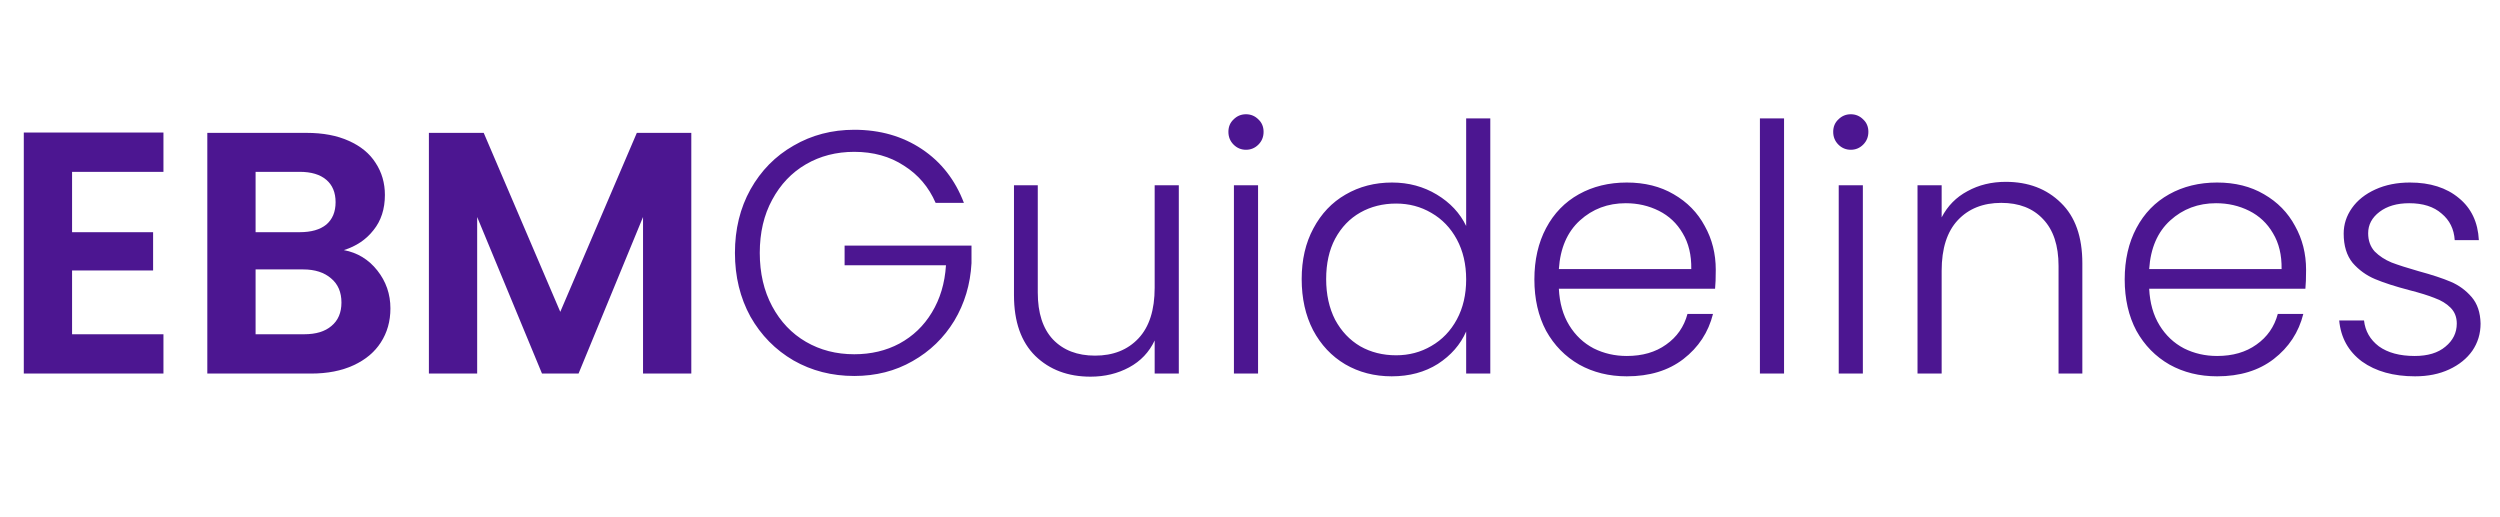
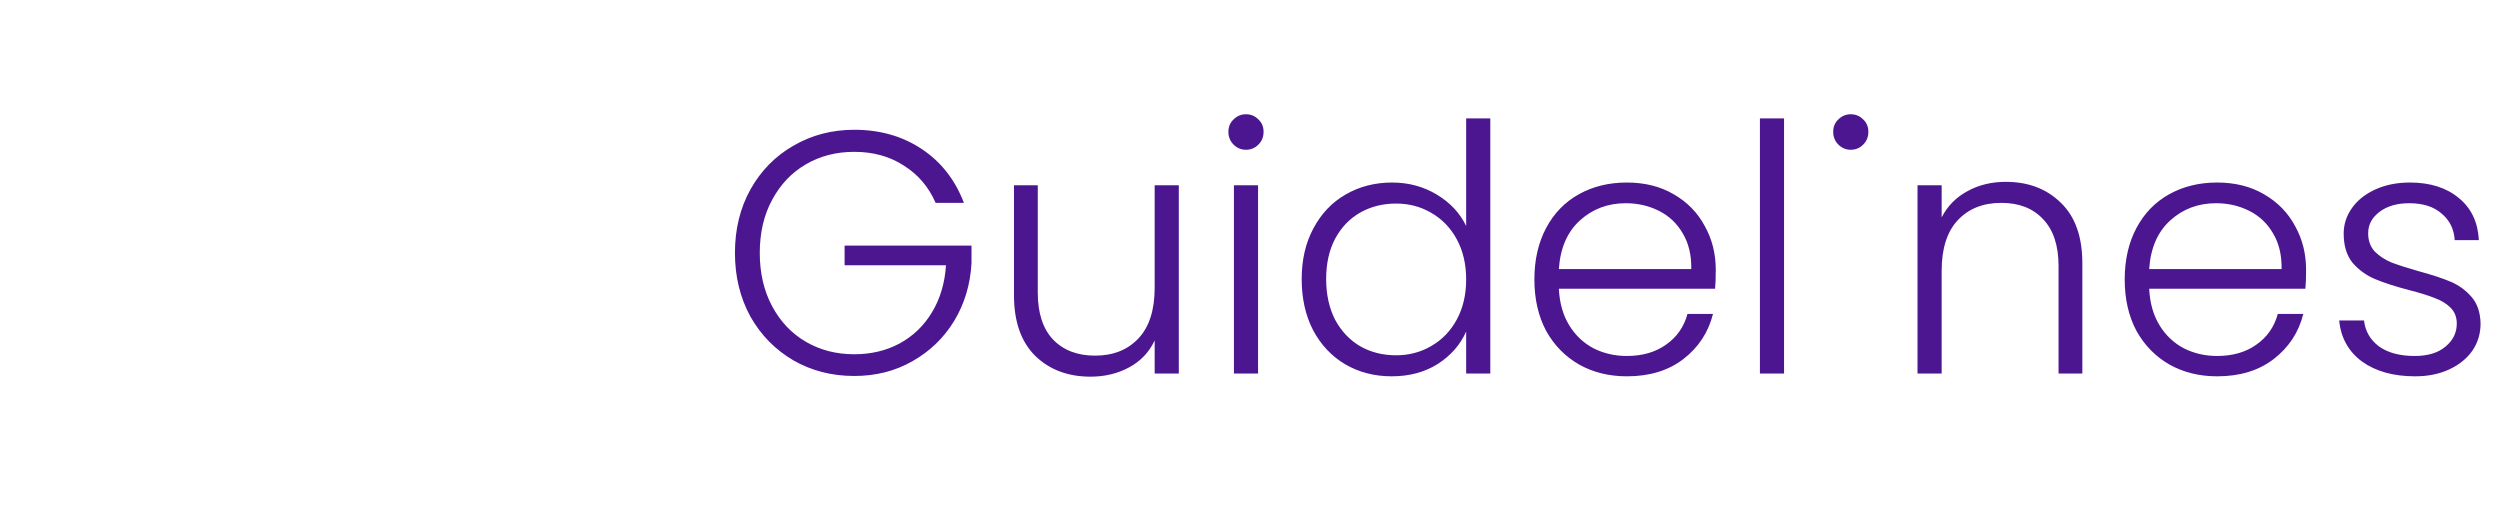
<svg xmlns="http://www.w3.org/2000/svg" width="174" height="36" viewBox="0 0 174 36" fill="none">
-   <path d="M5.016 11.96V16.16H10.656V18.824H5.016V23.264H11.376V26H1.656V9.224H11.376V11.96H5.016ZM23.933 17.408C24.877 17.584 25.653 18.056 26.261 18.824C26.869 19.592 27.173 20.472 27.173 21.464C27.173 22.36 26.949 23.152 26.501 23.84C26.069 24.512 25.437 25.04 24.605 25.424C23.773 25.808 22.789 26 21.653 26H14.429V9.248H21.341C22.477 9.248 23.453 9.432 24.269 9.8C25.101 10.168 25.725 10.68 26.141 11.336C26.573 11.992 26.789 12.736 26.789 13.568C26.789 14.544 26.525 15.36 25.997 16.016C25.485 16.672 24.797 17.136 23.933 17.408ZM17.789 16.16H20.861C21.661 16.16 22.277 15.984 22.709 15.632C23.141 15.264 23.357 14.744 23.357 14.072C23.357 13.4 23.141 12.88 22.709 12.512C22.277 12.144 21.661 11.96 20.861 11.96H17.789V16.16ZM21.173 23.264C21.989 23.264 22.621 23.072 23.069 22.688C23.533 22.304 23.765 21.76 23.765 21.056C23.765 20.336 23.525 19.776 23.045 19.376C22.565 18.96 21.917 18.752 21.101 18.752H17.789V23.264H21.173ZM48.115 9.248V26H44.755V15.104L40.267 26H37.723L33.211 15.104V26H29.851V9.248H33.667L38.995 21.704L44.323 9.248H48.115Z" fill="#4C1691" />
-   <path d="M65.12 14.12C64.64 13.016 63.904 12.152 62.912 11.528C61.936 10.888 60.784 10.568 59.456 10.568C58.208 10.568 57.088 10.856 56.096 11.432C55.104 12.008 54.32 12.832 53.744 13.904C53.168 14.96 52.88 16.192 52.88 17.6C52.88 19.008 53.168 20.248 53.744 21.32C54.32 22.392 55.104 23.216 56.096 23.792C57.088 24.368 58.208 24.656 59.456 24.656C60.624 24.656 61.672 24.408 62.6 23.912C63.544 23.4 64.296 22.68 64.856 21.752C65.432 20.808 65.76 19.712 65.84 18.464H58.784V17.096H67.616V18.32C67.536 19.792 67.136 21.128 66.416 22.328C65.696 23.512 64.728 24.448 63.512 25.136C62.312 25.824 60.96 26.168 59.456 26.168C57.904 26.168 56.496 25.808 55.232 25.088C53.968 24.352 52.968 23.336 52.232 22.04C51.512 20.728 51.152 19.248 51.152 17.6C51.152 15.952 51.512 14.48 52.232 13.184C52.968 11.872 53.968 10.856 55.232 10.136C56.496 9.4 57.904 9.032 59.456 9.032C61.248 9.032 62.816 9.48 64.16 10.376C65.504 11.272 66.48 12.52 67.088 14.12H65.12ZM82.045 12.896V26H80.365V23.696C79.981 24.512 79.389 25.136 78.589 25.568C77.789 26 76.893 26.216 75.901 26.216C74.333 26.216 73.053 25.736 72.061 24.776C71.069 23.8 70.573 22.392 70.573 20.552V12.896H72.229V20.36C72.229 21.784 72.581 22.872 73.285 23.624C74.005 24.376 74.981 24.752 76.213 24.752C77.477 24.752 78.485 24.352 79.237 23.552C79.989 22.752 80.365 21.576 80.365 20.024V12.896H82.045ZM86.721 10.424C86.385 10.424 86.097 10.304 85.857 10.064C85.617 9.824 85.497 9.528 85.497 9.176C85.497 8.824 85.617 8.536 85.857 8.312C86.097 8.072 86.385 7.952 86.721 7.952C87.057 7.952 87.345 8.072 87.585 8.312C87.825 8.536 87.945 8.824 87.945 9.176C87.945 9.528 87.825 9.824 87.585 10.064C87.345 10.304 87.057 10.424 86.721 10.424ZM87.561 12.896V26H85.881V12.896H87.561ZM90.597 19.424C90.597 18.08 90.869 16.904 91.413 15.896C91.957 14.872 92.701 14.088 93.645 13.544C94.605 12.984 95.685 12.704 96.885 12.704C98.037 12.704 99.077 12.984 100.005 13.544C100.933 14.104 101.613 14.832 102.045 15.728V8.24H103.725V26H102.045V23.072C101.645 23.984 100.989 24.736 100.077 25.328C99.165 25.904 98.093 26.192 96.861 26.192C95.661 26.192 94.581 25.912 93.621 25.352C92.677 24.792 91.933 24 91.389 22.976C90.861 21.952 90.597 20.768 90.597 19.424ZM102.045 19.448C102.045 18.392 101.829 17.464 101.397 16.664C100.965 15.864 100.373 15.248 99.621 14.816C98.885 14.384 98.069 14.168 97.173 14.168C96.245 14.168 95.413 14.376 94.677 14.792C93.941 15.208 93.357 15.816 92.925 16.616C92.509 17.4 92.301 18.336 92.301 19.424C92.301 20.496 92.509 21.44 92.925 22.256C93.357 23.056 93.941 23.672 94.677 24.104C95.413 24.52 96.245 24.728 97.173 24.728C98.069 24.728 98.885 24.512 99.621 24.08C100.373 23.648 100.965 23.032 101.397 22.232C101.829 21.432 102.045 20.504 102.045 19.448ZM119.417 18.776C119.417 19.352 119.401 19.792 119.369 20.096H108.497C108.545 21.088 108.785 21.936 109.217 22.64C109.649 23.344 110.217 23.88 110.921 24.248C111.625 24.6 112.393 24.776 113.225 24.776C114.313 24.776 115.225 24.512 115.961 23.984C116.713 23.456 117.209 22.744 117.449 21.848H119.225C118.905 23.128 118.217 24.176 117.161 24.992C116.121 25.792 114.809 26.192 113.225 26.192C111.993 26.192 110.889 25.92 109.913 25.376C108.937 24.816 108.169 24.032 107.609 23.024C107.065 22 106.793 20.808 106.793 19.448C106.793 18.088 107.065 16.896 107.609 15.872C108.153 14.848 108.913 14.064 109.889 13.52C110.865 12.976 111.977 12.704 113.225 12.704C114.473 12.704 115.561 12.976 116.489 13.52C117.433 14.064 118.153 14.8 118.649 15.728C119.161 16.64 119.417 17.656 119.417 18.776ZM117.713 18.728C117.729 17.752 117.529 16.92 117.113 16.232C116.713 15.544 116.161 15.024 115.457 14.672C114.753 14.32 113.985 14.144 113.153 14.144C111.905 14.144 110.841 14.544 109.961 15.344C109.081 16.144 108.593 17.272 108.497 18.728H117.713ZM124.17 8.24V26H122.49V8.24H124.17ZM128.815 10.424C128.479 10.424 128.191 10.304 127.951 10.064C127.711 9.824 127.591 9.528 127.591 9.176C127.591 8.824 127.711 8.536 127.951 8.312C128.191 8.072 128.479 7.952 128.815 7.952C129.151 7.952 129.439 8.072 129.679 8.312C129.919 8.536 130.039 8.824 130.039 9.176C130.039 9.528 129.919 9.824 129.679 10.064C129.439 10.304 129.151 10.424 128.815 10.424ZM129.655 12.896V26H127.975V12.896H129.655ZM139.603 12.656C141.171 12.656 142.451 13.144 143.443 14.12C144.435 15.08 144.931 16.48 144.931 18.32V26H143.275V18.512C143.275 17.088 142.915 16 142.195 15.248C141.491 14.496 140.523 14.12 139.291 14.12C138.027 14.12 137.019 14.52 136.267 15.32C135.515 16.12 135.139 17.296 135.139 18.848V26H133.459V12.896H135.139V15.128C135.555 14.328 136.155 13.72 136.939 13.304C137.723 12.872 138.611 12.656 139.603 12.656ZM160.503 18.776C160.503 19.352 160.487 19.792 160.455 20.096H149.583C149.631 21.088 149.871 21.936 150.303 22.64C150.735 23.344 151.303 23.88 152.007 24.248C152.711 24.6 153.479 24.776 154.311 24.776C155.399 24.776 156.311 24.512 157.047 23.984C157.799 23.456 158.295 22.744 158.535 21.848H160.311C159.991 23.128 159.303 24.176 158.247 24.992C157.207 25.792 155.895 26.192 154.311 26.192C153.079 26.192 151.975 25.92 150.999 25.376C150.023 24.816 149.255 24.032 148.695 23.024C148.151 22 147.879 20.808 147.879 19.448C147.879 18.088 148.151 16.896 148.695 15.872C149.239 14.848 149.999 14.064 150.975 13.52C151.951 12.976 153.063 12.704 154.311 12.704C155.559 12.704 156.647 12.976 157.575 13.52C158.519 14.064 159.239 14.8 159.735 15.728C160.247 16.64 160.503 17.656 160.503 18.776ZM158.799 18.728C158.815 17.752 158.615 16.92 158.199 16.232C157.799 15.544 157.247 15.024 156.543 14.672C155.839 14.32 155.071 14.144 154.239 14.144C152.991 14.144 151.927 14.544 151.047 15.344C150.167 16.144 149.679 17.272 149.583 18.728H158.799ZM168.088 26.192C166.584 26.192 165.352 25.848 164.392 25.16C163.448 24.456 162.92 23.504 162.808 22.304H164.536C164.616 23.04 164.96 23.64 165.568 24.104C166.192 24.552 167.024 24.776 168.064 24.776C168.976 24.776 169.688 24.56 170.2 24.128C170.728 23.696 170.992 23.16 170.992 22.52C170.992 22.072 170.848 21.704 170.56 21.416C170.272 21.128 169.904 20.904 169.456 20.744C169.024 20.568 168.432 20.384 167.68 20.192C166.704 19.936 165.912 19.68 165.304 19.424C164.696 19.168 164.176 18.792 163.744 18.296C163.328 17.784 163.12 17.104 163.12 16.256C163.12 15.616 163.312 15.024 163.696 14.48C164.08 13.936 164.624 13.504 165.328 13.184C166.032 12.864 166.832 12.704 167.728 12.704C169.136 12.704 170.272 13.064 171.136 13.784C172 14.488 172.464 15.464 172.528 16.712H170.848C170.8 15.944 170.496 15.328 169.936 14.864C169.392 14.384 168.64 14.144 167.68 14.144C166.832 14.144 166.144 14.344 165.616 14.744C165.088 15.144 164.824 15.64 164.824 16.232C164.824 16.744 164.976 17.168 165.28 17.504C165.6 17.824 165.992 18.08 166.456 18.272C166.92 18.448 167.544 18.648 168.328 18.872C169.272 19.128 170.024 19.376 170.584 19.616C171.144 19.856 171.624 20.208 172.024 20.672C172.424 21.136 172.632 21.752 172.648 22.52C172.648 23.224 172.456 23.856 172.072 24.416C171.688 24.96 171.152 25.392 170.464 25.712C169.776 26.032 168.984 26.192 168.088 26.192Z" fill="#4C1691" />
+   <path d="M65.12 14.12C64.64 13.016 63.904 12.152 62.912 11.528C61.936 10.888 60.784 10.568 59.456 10.568C58.208 10.568 57.088 10.856 56.096 11.432C55.104 12.008 54.32 12.832 53.744 13.904C53.168 14.96 52.88 16.192 52.88 17.6C52.88 19.008 53.168 20.248 53.744 21.32C54.32 22.392 55.104 23.216 56.096 23.792C57.088 24.368 58.208 24.656 59.456 24.656C60.624 24.656 61.672 24.408 62.6 23.912C63.544 23.4 64.296 22.68 64.856 21.752C65.432 20.808 65.76 19.712 65.84 18.464H58.784V17.096H67.616V18.32C67.536 19.792 67.136 21.128 66.416 22.328C65.696 23.512 64.728 24.448 63.512 25.136C62.312 25.824 60.96 26.168 59.456 26.168C57.904 26.168 56.496 25.808 55.232 25.088C53.968 24.352 52.968 23.336 52.232 22.04C51.512 20.728 51.152 19.248 51.152 17.6C51.152 15.952 51.512 14.48 52.232 13.184C52.968 11.872 53.968 10.856 55.232 10.136C56.496 9.4 57.904 9.032 59.456 9.032C61.248 9.032 62.816 9.48 64.16 10.376C65.504 11.272 66.48 12.52 67.088 14.12H65.12ZM82.045 12.896V26H80.365V23.696C79.981 24.512 79.389 25.136 78.589 25.568C77.789 26 76.893 26.216 75.901 26.216C74.333 26.216 73.053 25.736 72.061 24.776C71.069 23.8 70.573 22.392 70.573 20.552V12.896H72.229V20.36C72.229 21.784 72.581 22.872 73.285 23.624C74.005 24.376 74.981 24.752 76.213 24.752C77.477 24.752 78.485 24.352 79.237 23.552C79.989 22.752 80.365 21.576 80.365 20.024V12.896H82.045ZM86.721 10.424C86.385 10.424 86.097 10.304 85.857 10.064C85.617 9.824 85.497 9.528 85.497 9.176C85.497 8.824 85.617 8.536 85.857 8.312C86.097 8.072 86.385 7.952 86.721 7.952C87.057 7.952 87.345 8.072 87.585 8.312C87.825 8.536 87.945 8.824 87.945 9.176C87.945 9.528 87.825 9.824 87.585 10.064C87.345 10.304 87.057 10.424 86.721 10.424ZM87.561 12.896V26H85.881V12.896H87.561ZM90.597 19.424C90.597 18.08 90.869 16.904 91.413 15.896C91.957 14.872 92.701 14.088 93.645 13.544C94.605 12.984 95.685 12.704 96.885 12.704C98.037 12.704 99.077 12.984 100.005 13.544C100.933 14.104 101.613 14.832 102.045 15.728V8.24H103.725V26H102.045V23.072C101.645 23.984 100.989 24.736 100.077 25.328C99.165 25.904 98.093 26.192 96.861 26.192C95.661 26.192 94.581 25.912 93.621 25.352C92.677 24.792 91.933 24 91.389 22.976C90.861 21.952 90.597 20.768 90.597 19.424ZM102.045 19.448C102.045 18.392 101.829 17.464 101.397 16.664C100.965 15.864 100.373 15.248 99.621 14.816C98.885 14.384 98.069 14.168 97.173 14.168C96.245 14.168 95.413 14.376 94.677 14.792C93.941 15.208 93.357 15.816 92.925 16.616C92.509 17.4 92.301 18.336 92.301 19.424C92.301 20.496 92.509 21.44 92.925 22.256C93.357 23.056 93.941 23.672 94.677 24.104C95.413 24.52 96.245 24.728 97.173 24.728C98.069 24.728 98.885 24.512 99.621 24.08C100.373 23.648 100.965 23.032 101.397 22.232C101.829 21.432 102.045 20.504 102.045 19.448ZM119.417 18.776C119.417 19.352 119.401 19.792 119.369 20.096H108.497C108.545 21.088 108.785 21.936 109.217 22.64C109.649 23.344 110.217 23.88 110.921 24.248C111.625 24.6 112.393 24.776 113.225 24.776C114.313 24.776 115.225 24.512 115.961 23.984C116.713 23.456 117.209 22.744 117.449 21.848H119.225C118.905 23.128 118.217 24.176 117.161 24.992C116.121 25.792 114.809 26.192 113.225 26.192C111.993 26.192 110.889 25.92 109.913 25.376C108.937 24.816 108.169 24.032 107.609 23.024C107.065 22 106.793 20.808 106.793 19.448C106.793 18.088 107.065 16.896 107.609 15.872C108.153 14.848 108.913 14.064 109.889 13.52C110.865 12.976 111.977 12.704 113.225 12.704C114.473 12.704 115.561 12.976 116.489 13.52C117.433 14.064 118.153 14.8 118.649 15.728C119.161 16.64 119.417 17.656 119.417 18.776ZM117.713 18.728C117.729 17.752 117.529 16.92 117.113 16.232C116.713 15.544 116.161 15.024 115.457 14.672C114.753 14.32 113.985 14.144 113.153 14.144C111.905 14.144 110.841 14.544 109.961 15.344C109.081 16.144 108.593 17.272 108.497 18.728H117.713ZM124.17 8.24V26H122.49V8.24H124.17ZM128.815 10.424C128.479 10.424 128.191 10.304 127.951 10.064C127.711 9.824 127.591 9.528 127.591 9.176C127.591 8.824 127.711 8.536 127.951 8.312C128.191 8.072 128.479 7.952 128.815 7.952C129.151 7.952 129.439 8.072 129.679 8.312C129.919 8.536 130.039 8.824 130.039 9.176C130.039 9.528 129.919 9.824 129.679 10.064C129.439 10.304 129.151 10.424 128.815 10.424ZM129.655 12.896H127.975V12.896H129.655ZM139.603 12.656C141.171 12.656 142.451 13.144 143.443 14.12C144.435 15.08 144.931 16.48 144.931 18.32V26H143.275V18.512C143.275 17.088 142.915 16 142.195 15.248C141.491 14.496 140.523 14.12 139.291 14.12C138.027 14.12 137.019 14.52 136.267 15.32C135.515 16.12 135.139 17.296 135.139 18.848V26H133.459V12.896H135.139V15.128C135.555 14.328 136.155 13.72 136.939 13.304C137.723 12.872 138.611 12.656 139.603 12.656ZM160.503 18.776C160.503 19.352 160.487 19.792 160.455 20.096H149.583C149.631 21.088 149.871 21.936 150.303 22.64C150.735 23.344 151.303 23.88 152.007 24.248C152.711 24.6 153.479 24.776 154.311 24.776C155.399 24.776 156.311 24.512 157.047 23.984C157.799 23.456 158.295 22.744 158.535 21.848H160.311C159.991 23.128 159.303 24.176 158.247 24.992C157.207 25.792 155.895 26.192 154.311 26.192C153.079 26.192 151.975 25.92 150.999 25.376C150.023 24.816 149.255 24.032 148.695 23.024C148.151 22 147.879 20.808 147.879 19.448C147.879 18.088 148.151 16.896 148.695 15.872C149.239 14.848 149.999 14.064 150.975 13.52C151.951 12.976 153.063 12.704 154.311 12.704C155.559 12.704 156.647 12.976 157.575 13.52C158.519 14.064 159.239 14.8 159.735 15.728C160.247 16.64 160.503 17.656 160.503 18.776ZM158.799 18.728C158.815 17.752 158.615 16.92 158.199 16.232C157.799 15.544 157.247 15.024 156.543 14.672C155.839 14.32 155.071 14.144 154.239 14.144C152.991 14.144 151.927 14.544 151.047 15.344C150.167 16.144 149.679 17.272 149.583 18.728H158.799ZM168.088 26.192C166.584 26.192 165.352 25.848 164.392 25.16C163.448 24.456 162.92 23.504 162.808 22.304H164.536C164.616 23.04 164.96 23.64 165.568 24.104C166.192 24.552 167.024 24.776 168.064 24.776C168.976 24.776 169.688 24.56 170.2 24.128C170.728 23.696 170.992 23.16 170.992 22.52C170.992 22.072 170.848 21.704 170.56 21.416C170.272 21.128 169.904 20.904 169.456 20.744C169.024 20.568 168.432 20.384 167.68 20.192C166.704 19.936 165.912 19.68 165.304 19.424C164.696 19.168 164.176 18.792 163.744 18.296C163.328 17.784 163.12 17.104 163.12 16.256C163.12 15.616 163.312 15.024 163.696 14.48C164.08 13.936 164.624 13.504 165.328 13.184C166.032 12.864 166.832 12.704 167.728 12.704C169.136 12.704 170.272 13.064 171.136 13.784C172 14.488 172.464 15.464 172.528 16.712H170.848C170.8 15.944 170.496 15.328 169.936 14.864C169.392 14.384 168.64 14.144 167.68 14.144C166.832 14.144 166.144 14.344 165.616 14.744C165.088 15.144 164.824 15.64 164.824 16.232C164.824 16.744 164.976 17.168 165.28 17.504C165.6 17.824 165.992 18.08 166.456 18.272C166.92 18.448 167.544 18.648 168.328 18.872C169.272 19.128 170.024 19.376 170.584 19.616C171.144 19.856 171.624 20.208 172.024 20.672C172.424 21.136 172.632 21.752 172.648 22.52C172.648 23.224 172.456 23.856 172.072 24.416C171.688 24.96 171.152 25.392 170.464 25.712C169.776 26.032 168.984 26.192 168.088 26.192Z" fill="#4C1691" />
</svg>